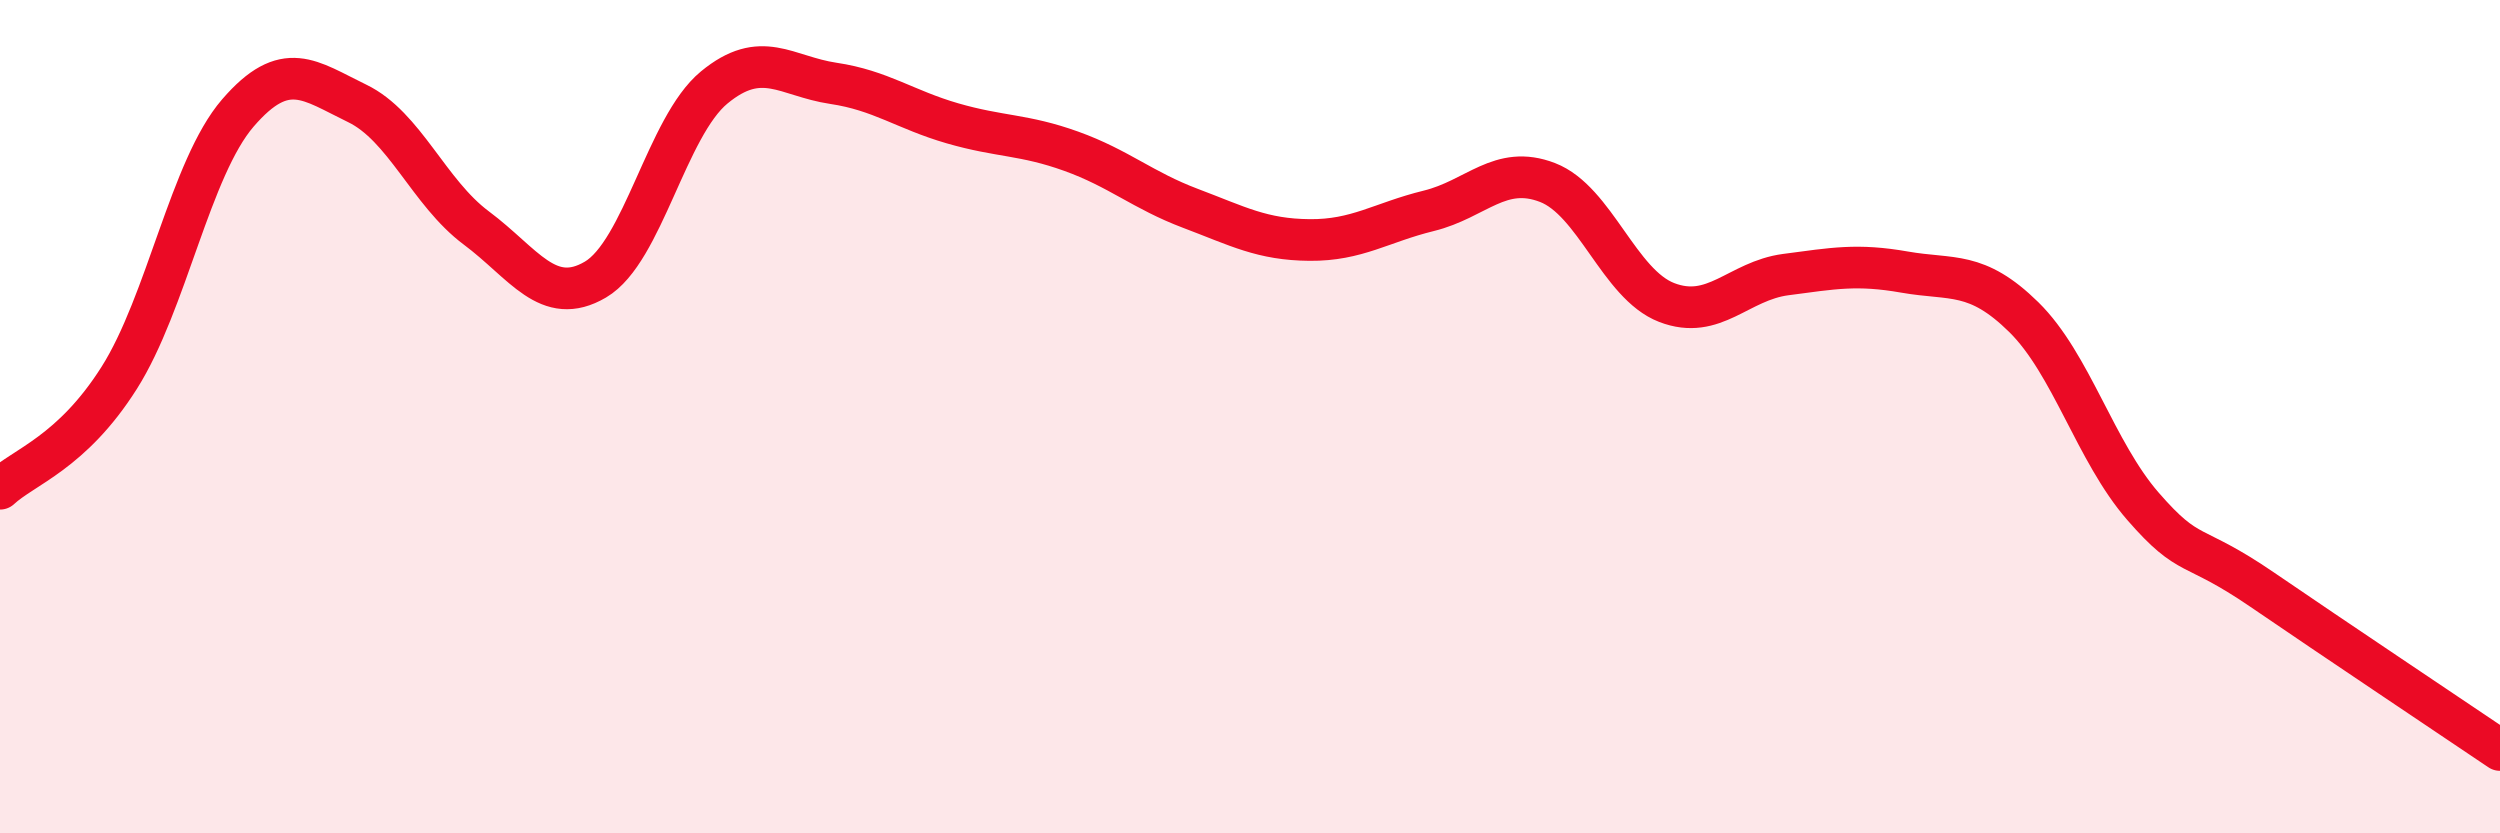
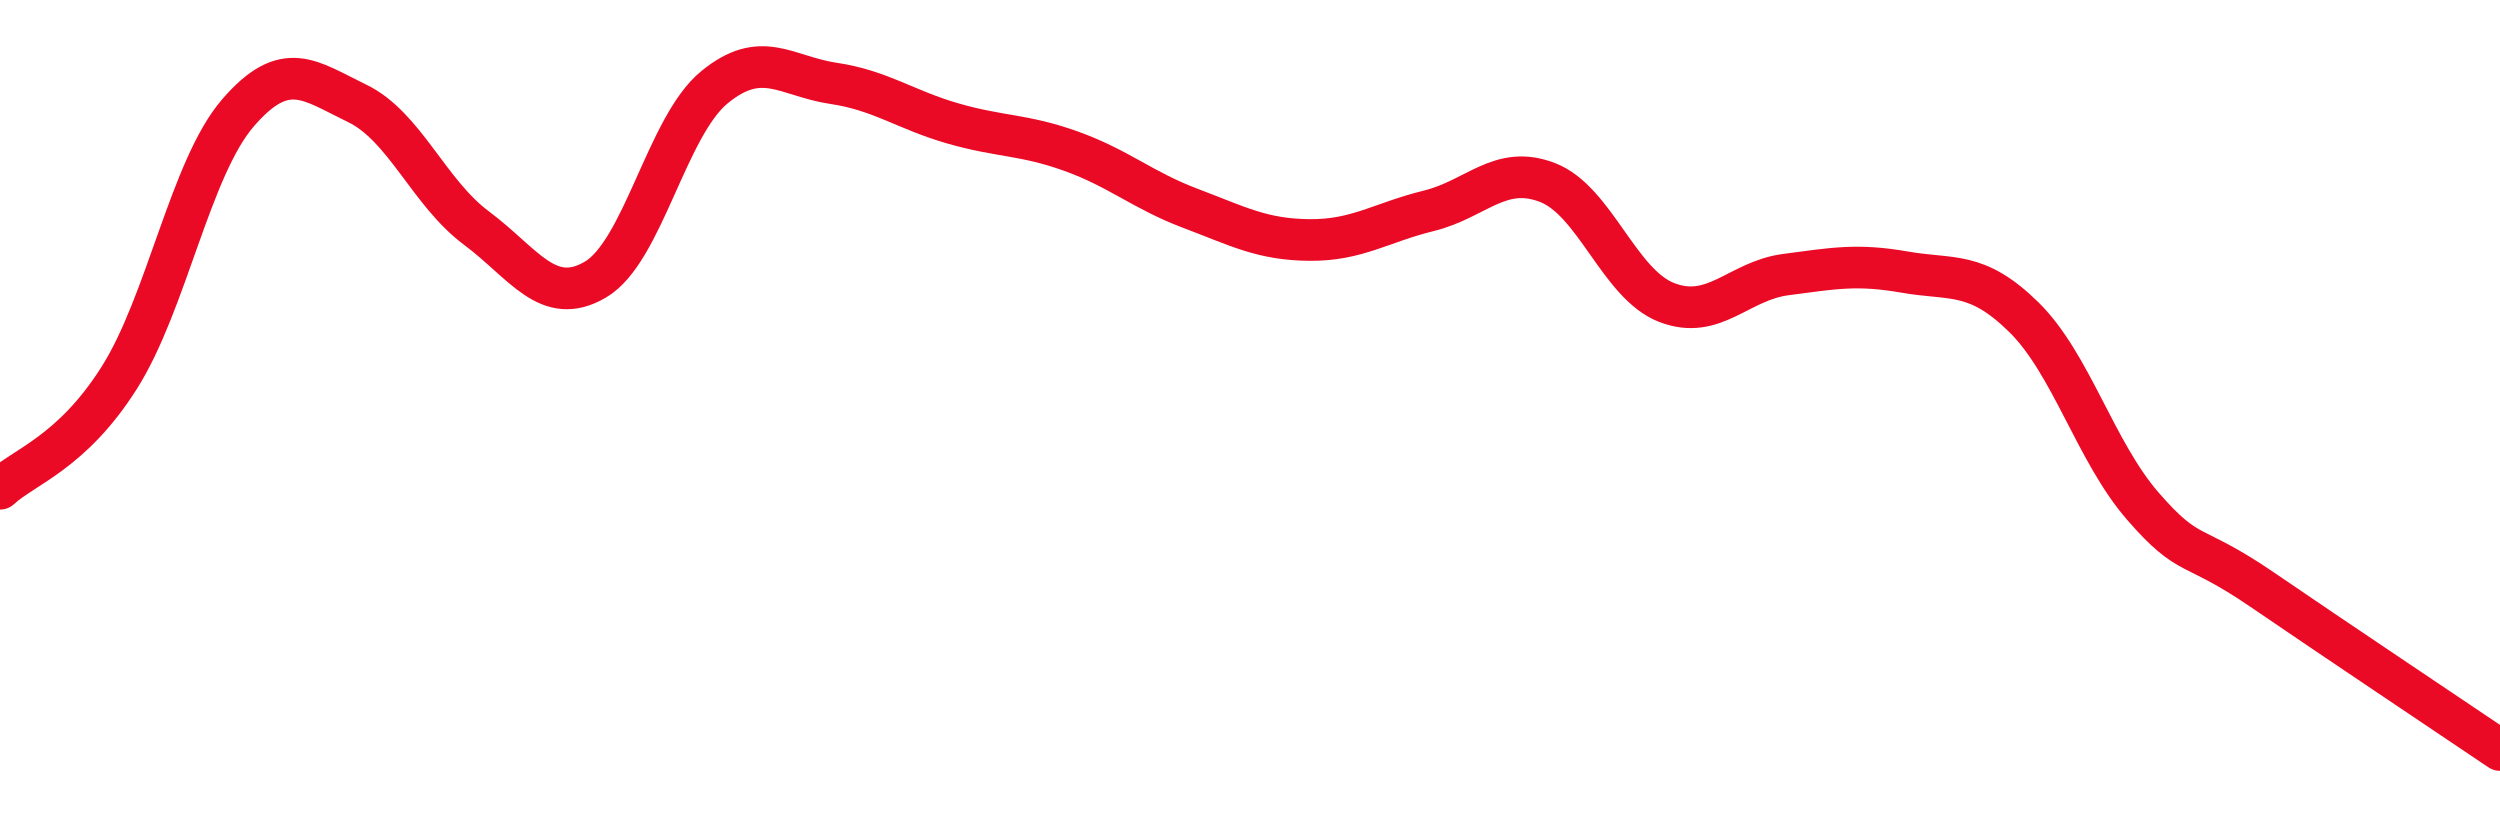
<svg xmlns="http://www.w3.org/2000/svg" width="60" height="20" viewBox="0 0 60 20">
-   <path d="M 0,11.73 C 0.57,11.2 1.72,10.87 2.86,9.07 C 4,7.27 4.57,4.03 5.71,2.71 C 6.85,1.39 7.43,1.93 8.57,2.48 C 9.71,3.03 10.29,4.62 11.43,5.47 C 12.57,6.32 13.15,7.38 14.29,6.71 C 15.43,6.04 16,3.04 17.14,2.1 C 18.28,1.16 18.86,1.83 20,2 C 21.14,2.17 21.72,2.63 22.86,2.96 C 24,3.29 24.57,3.22 25.71,3.63 C 26.85,4.04 27.43,4.57 28.57,5 C 29.71,5.43 30.29,5.75 31.43,5.76 C 32.57,5.77 33.15,5.34 34.29,5.06 C 35.43,4.78 36,3.94 37.14,4.38 C 38.28,4.82 38.86,6.82 40,7.26 C 41.14,7.7 41.72,6.74 42.86,6.59 C 44,6.44 44.57,6.33 45.71,6.53 C 46.85,6.73 47.43,6.49 48.57,7.61 C 49.71,8.73 50.29,10.84 51.43,12.15 C 52.57,13.46 52.58,12.98 54.29,14.15 C 56,15.32 58.86,17.23 60,18L60 20L0 20Z" fill="#EB0A25" opacity="0.1" stroke-linecap="round" stroke-linejoin="round" />
  <path d="M 0,11.73 C 0.57,11.2 1.72,10.87 2.86,9.07 C 4,7.27 4.57,4.03 5.71,2.71 C 6.85,1.39 7.43,1.93 8.57,2.48 C 9.71,3.03 10.29,4.62 11.43,5.47 C 12.57,6.32 13.15,7.38 14.29,6.71 C 15.43,6.04 16,3.04 17.14,2.1 C 18.28,1.16 18.86,1.83 20,2 C 21.14,2.17 21.72,2.63 22.86,2.96 C 24,3.29 24.57,3.22 25.71,3.63 C 26.85,4.04 27.43,4.57 28.57,5 C 29.71,5.43 30.29,5.75 31.43,5.76 C 32.57,5.77 33.15,5.34 34.29,5.06 C 35.43,4.78 36,3.94 37.14,4.38 C 38.28,4.82 38.86,6.82 40,7.26 C 41.14,7.7 41.72,6.74 42.86,6.59 C 44,6.44 44.57,6.33 45.71,6.53 C 46.85,6.73 47.43,6.49 48.57,7.61 C 49.71,8.73 50.29,10.84 51.43,12.15 C 52.57,13.46 52.58,12.98 54.29,14.15 C 56,15.32 58.86,17.23 60,18" stroke="#EB0A25" stroke-width="1" fill="none" stroke-linecap="round" stroke-linejoin="round" />
</svg>